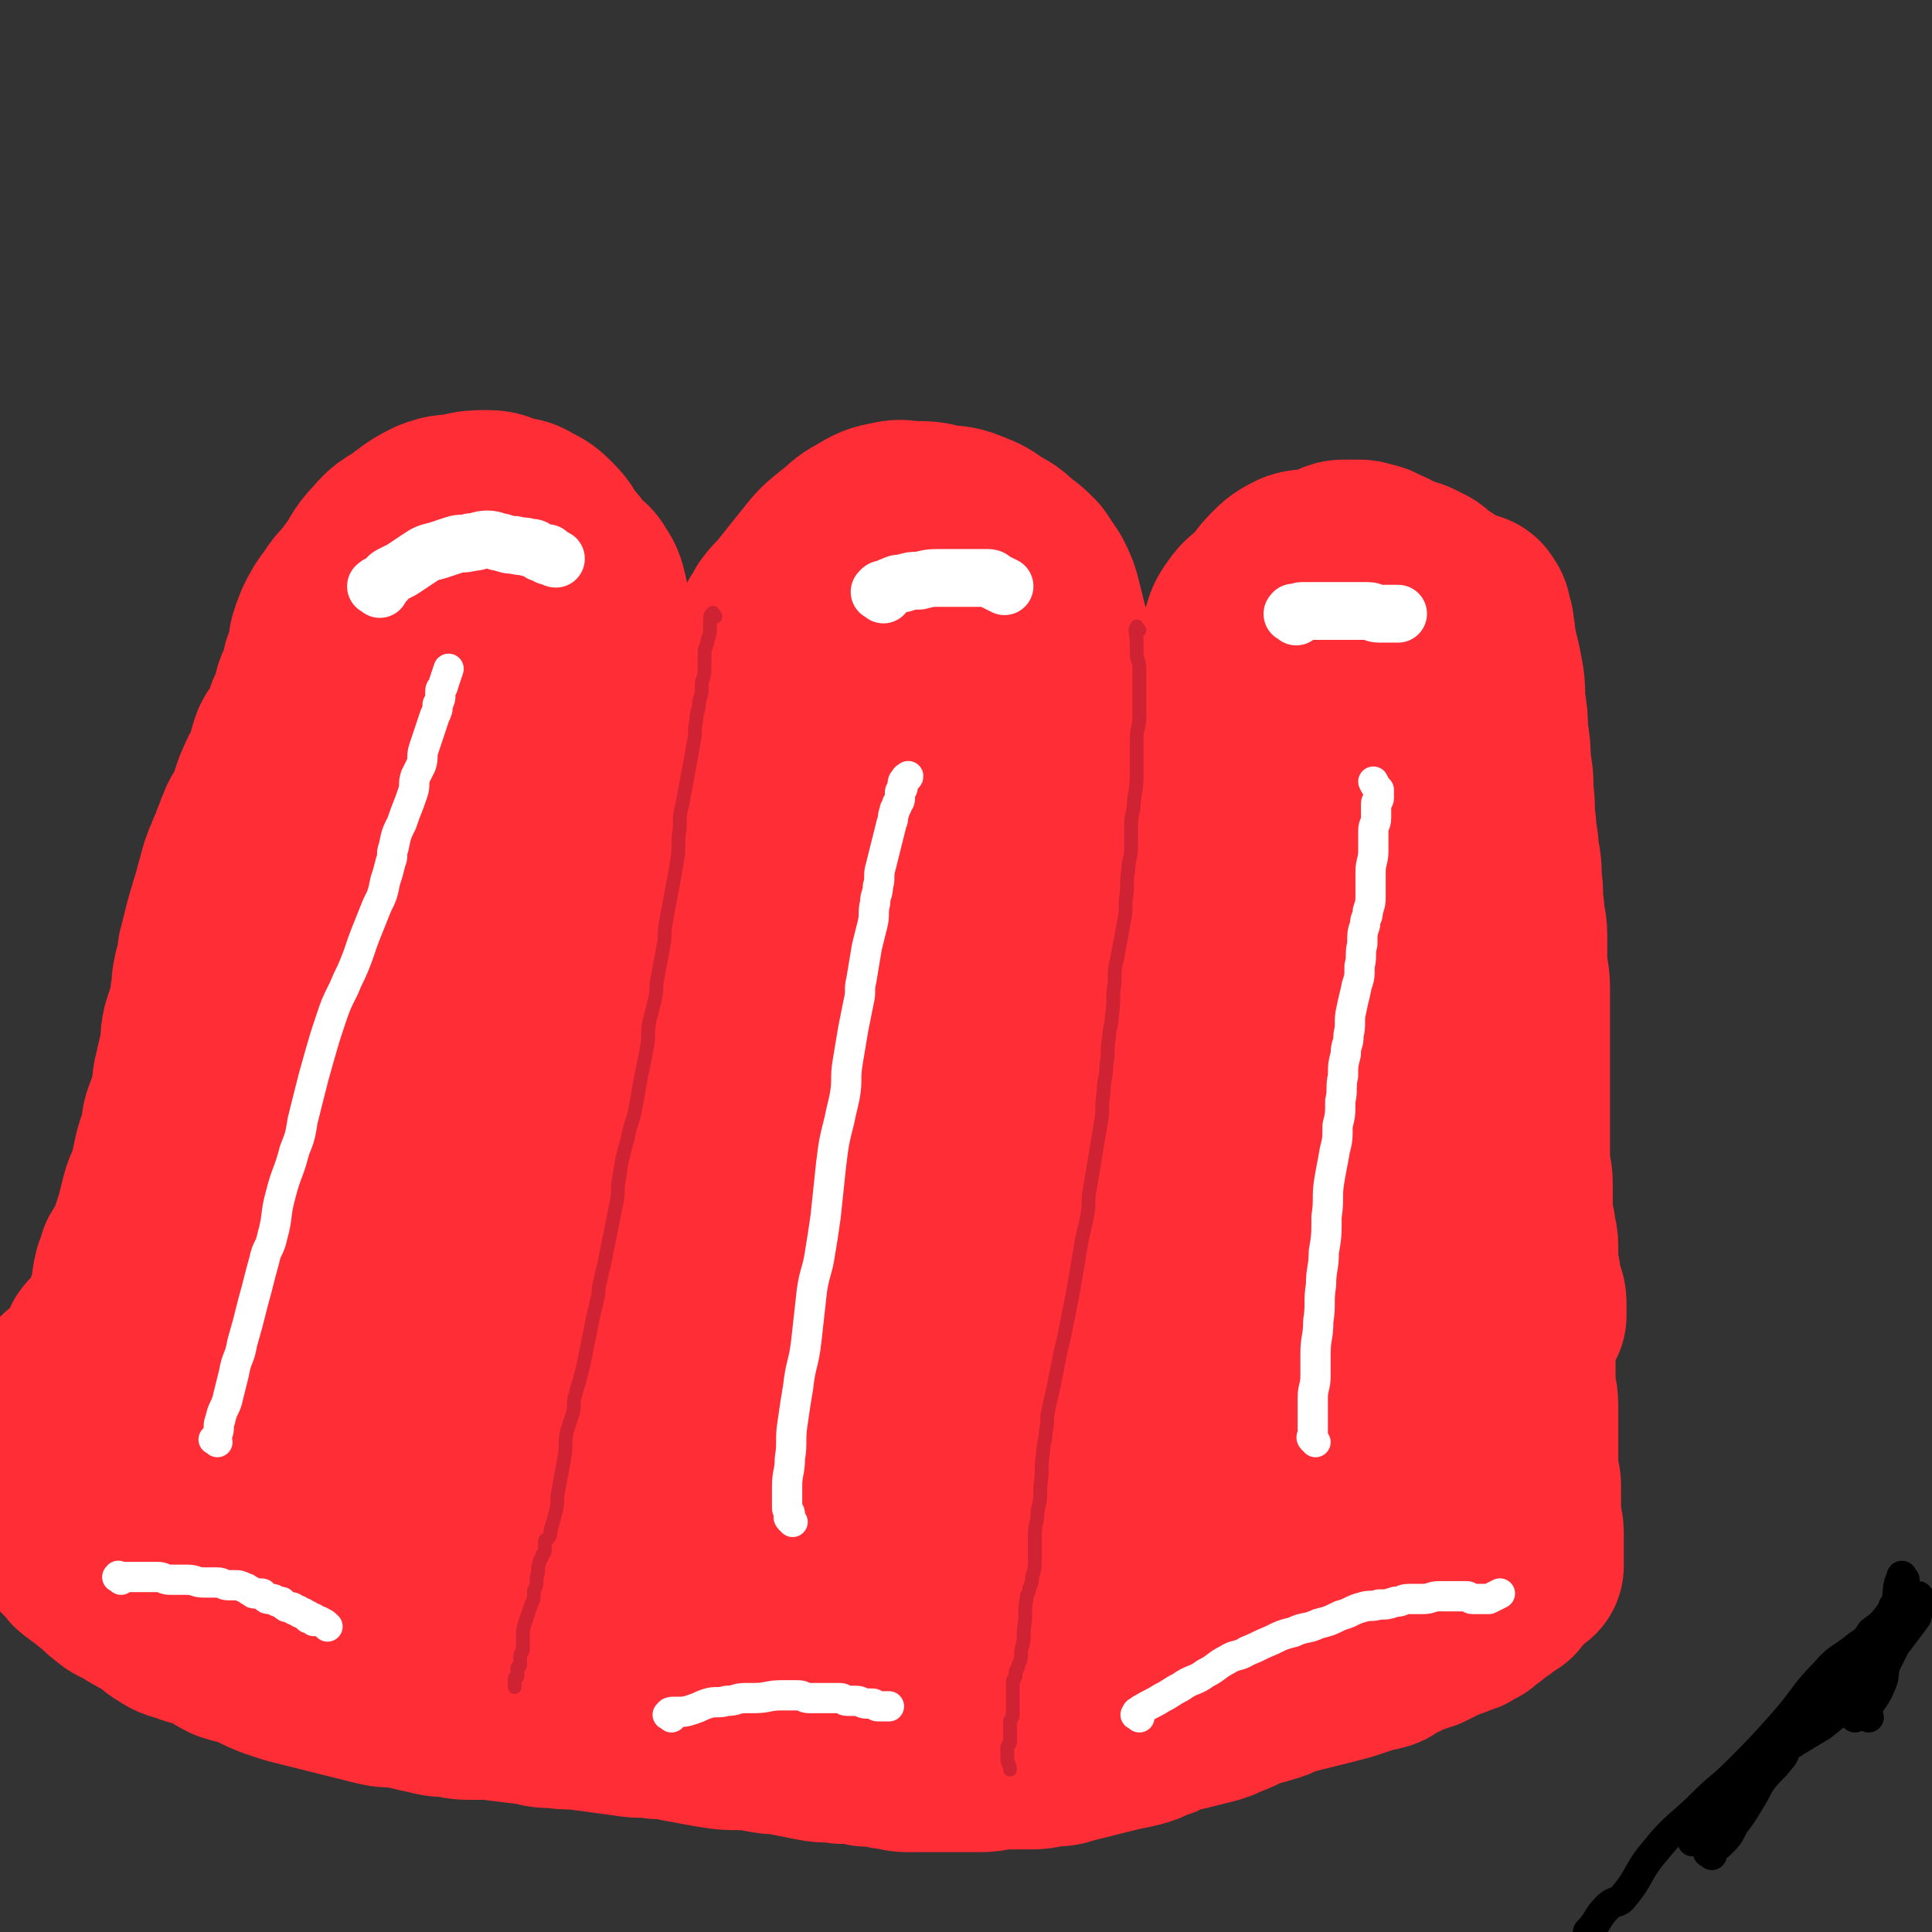
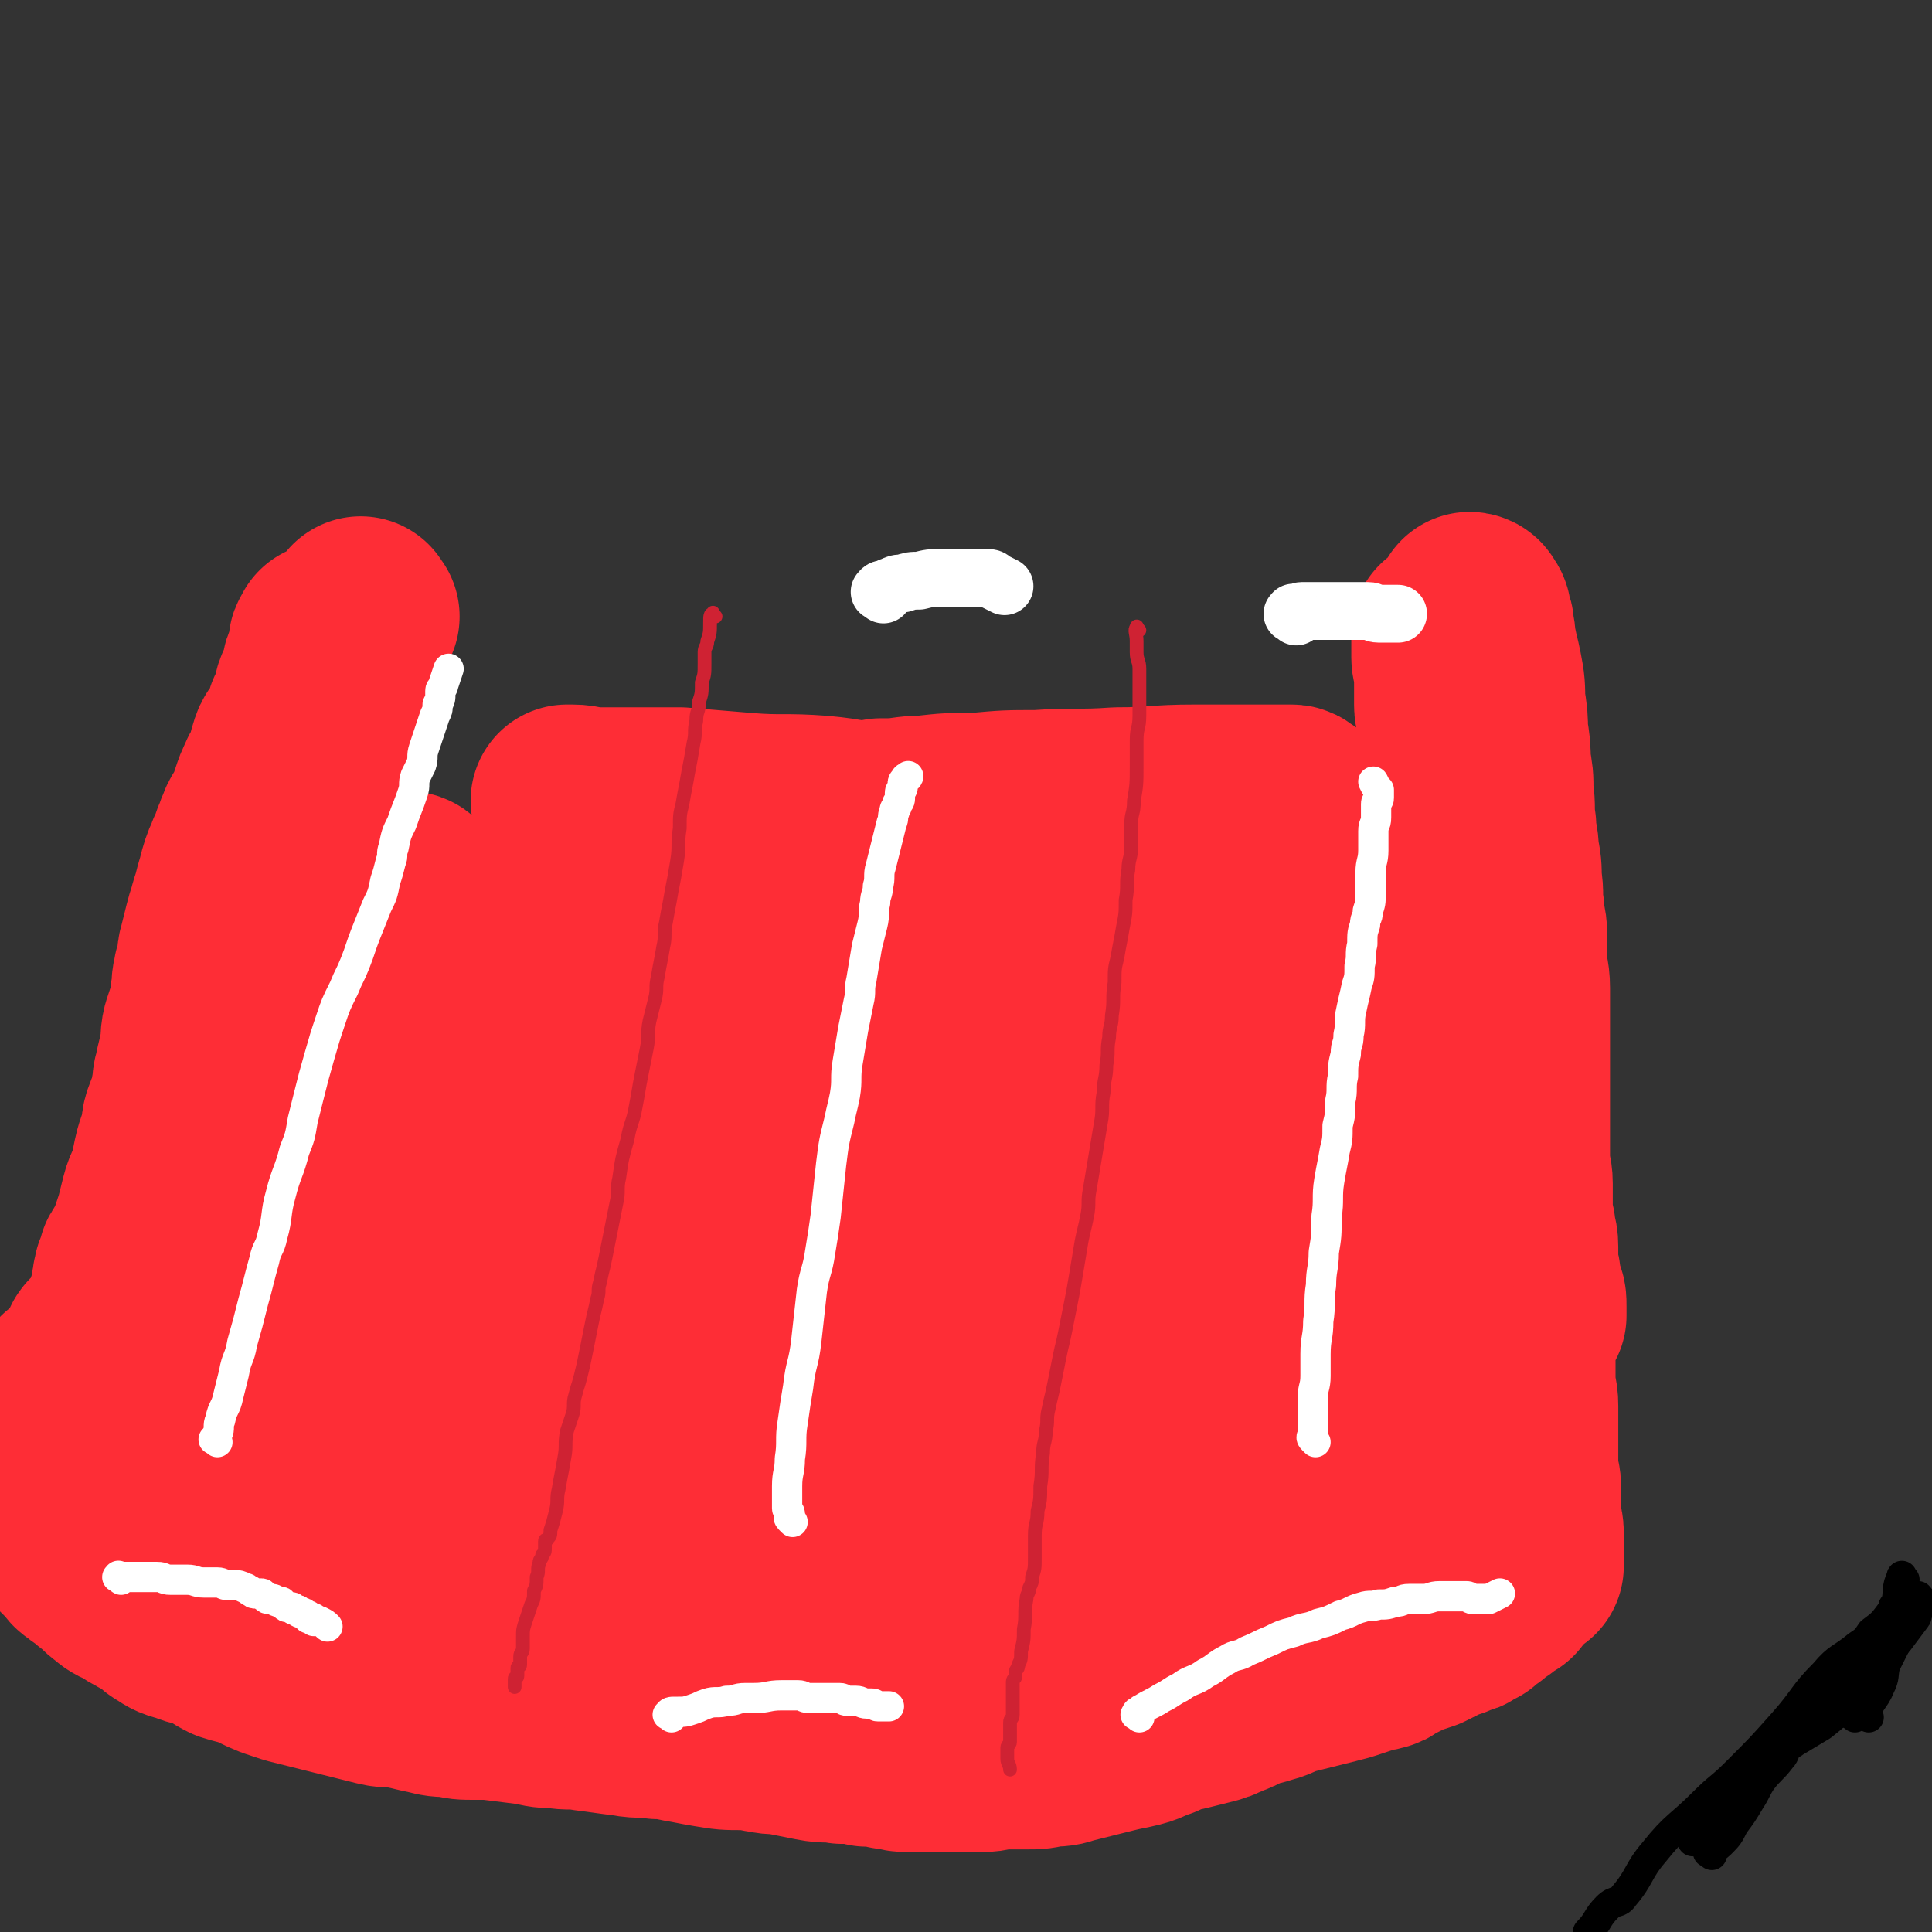
<svg xmlns="http://www.w3.org/2000/svg" viewBox="0 0 702 702" version="1.1">
  <rect x="0" y="0" width="702" height="702" fill="#333333" stroke="none" />
  <g fill="none" stroke="#FE2D36" stroke-width="70" stroke-linecap="round" stroke-linejoin="round">
-     <path d="M136,224c-1,-1 -2,-1 -1,-1 0,-1 1,-1 3,-1 2,0 1,-1 3,-1 2,-1 2,-1 4,-1 2,-1 3,0 5,-1 3,0 2,-1 5,-1 3,0 3,0 6,0 1,0 1,0 2,0 2,0 2,0 3,0 3,0 3,0 5,1 2,0 2,1 4,1 2,1 2,0 4,1 2,0 2,1 3,1 2,1 2,0 3,1 1,1 1,1 2,3 1,2 1,2 2,4 1,2 1,2 1,5 0,2 0,2 0,4 -1,2 -1,2 -2,4 -1,2 -1,2 -2,4 -2,2 -2,2 -4,3 -2,1 -2,1 -4,2 -3,1 -3,1 -7,2 -3,0 -4,0 -7,0 -4,0 -4,0 -7,-1 -3,-1 -3,-1 -6,-2 -2,-1 -2,-1 -4,-3 -2,-1 -2,-1 -3,-3 -1,-1 0,-2 0,-3 0,-1 -1,0 -1,-1 0,-2 0,-2 1,-4 1,-2 1,-2 2,-4 2,-2 2,-2 4,-4 2,-2 2,-3 4,-5 3,-3 3,-2 7,-4 3,-2 3,-2 7,-3 4,-1 4,-1 8,-1 3,0 3,1 6,1 3,0 4,0 7,0 2,0 2,0 4,1 2,1 2,1 3,2 2,1 2,1 3,3 2,3 2,3 3,6 1,3 1,3 1,7 1,4 1,4 1,8 0,3 0,3 0,6 0,3 0,3 -1,5 -1,2 -2,2 -4,4 -2,2 -2,2 -5,3 -4,1 -4,1 -8,2 -5,1 -5,2 -10,3 -3,1 -3,0 -6,1 -9,1 -8,2 -17,3 -4,0 -4,1 -8,0 -3,-1 -4,-1 -6,-3 -4,-4 -4,-5 -7,-10 -2,-3 -1,-3 -2,-7 -1,-3 -1,-3 -1,-7 -1,-4 -1,-4 -1,-9 0,-5 -2,-6 0,-11 1,-4 3,-3 6,-7 4,-4 3,-5 7,-9 4,-5 4,-5 8,-9 3,-4 3,-4 7,-7 4,-3 4,-3 9,-4 4,-1 5,0 9,0 4,0 4,0 7,1 4,1 4,0 8,2 4,2 4,2 8,5 4,2 4,2 7,5 2,2 2,3 4,5 2,2 3,2 4,4 2,3 2,3 3,7 1,4 0,5 0,9 0,6 1,6 0,11 0,5 -1,4 -2,9 -1,5 0,6 -2,11 -1,4 -1,5 -4,8 -2,3 -3,3 -6,5 -3,2 -3,1 -6,3 -4,2 -4,3 -8,5 -6,3 -6,3 -12,4 -5,1 -5,1 -10,1 -6,0 -6,0 -12,-1 -5,-1 -5,-1 -10,-2 -4,-1 -4,1 -8,-1 -3,-1 -3,-2 -6,-5 -3,-4 -4,-4 -6,-9 -2,-4 -1,-5 -2,-9 -1,-4 -1,-3 -2,-7 -1,-5 -1,-5 -1,-10 0,-6 0,-6 2,-11 2,-4 2,-4 5,-8 3,-5 4,-4 7,-9 4,-5 3,-6 8,-11 4,-5 5,-4 10,-8 4,-3 4,-3 8,-5 5,-2 5,-1 10,-2 4,-1 5,-1 9,-1 4,0 4,1 7,2 4,1 4,0 7,2 4,2 4,2 7,5 3,3 3,4 5,8 " />
-     <path d="M289,237c-1,-1 -1,-1 -1,-1 -1,-1 0,-1 0,-1 1,0 1,0 1,-1 1,-1 0,-2 1,-3 1,-2 1,-2 2,-3 2,-3 2,-3 5,-5 2,-2 2,-1 4,-3 3,-2 3,-3 6,-5 2,-2 2,-2 5,-3 3,-1 3,-1 6,-2 2,-1 2,-1 4,-2 2,-1 2,-1 5,-1 2,0 2,0 4,0 3,0 3,0 5,0 3,0 3,0 5,1 3,1 3,1 6,2 3,1 3,1 6,2 3,1 3,1 6,2 3,1 3,1 5,3 2,2 3,2 4,4 2,3 2,3 3,7 2,4 2,4 3,9 1,3 2,3 2,7 1,4 0,4 0,8 -1,4 -1,4 -2,8 -1,3 -1,3 -3,6 -3,4 -3,3 -6,7 -4,4 -3,5 -7,9 -3,4 -3,5 -7,8 -4,4 -4,3 -9,6 -4,3 -4,3 -9,5 -5,2 -5,1 -10,2 -4,0 -4,1 -8,0 -5,-1 -5,-1 -9,-3 -4,-2 -4,-3 -8,-5 -4,-2 -5,-1 -8,-4 -3,-3 -3,-3 -5,-7 -3,-5 -3,-5 -5,-11 -2,-6 -2,-6 -3,-13 -1,-4 0,-4 0,-8 0,-2 0,-3 0,-5 1,-8 0,-8 2,-15 1,-4 2,-4 4,-8 3,-4 3,-3 6,-7 4,-5 4,-5 8,-10 4,-5 4,-5 9,-9 4,-3 4,-4 8,-6 5,-3 5,-3 10,-4 4,-1 4,0 8,0 5,0 5,0 9,1 5,1 5,0 10,2 5,2 5,2 9,5 4,2 4,2 7,5 3,2 3,2 6,5 2,3 2,3 4,6 2,4 2,4 3,8 1,4 1,4 2,8 1,5 1,5 1,11 0,4 1,5 0,9 -1,5 -1,5 -3,9 -2,4 -2,4 -4,8 -2,3 -2,3 -5,6 -2,2 -3,2 -5,4 -3,2 -3,3 -6,5 -4,3 -4,4 -8,6 -4,2 -4,2 -8,3 -4,1 -4,2 -8,2 -4,1 -5,0 -9,0 -5,0 -5,0 -9,-1 -4,-1 -3,-2 -7,-3 -1,-1 -1,0 -3,-1 -1,0 -2,0 -3,-1 -3,-1 -3,-1 -5,-3 -2,-2 -1,-3 -2,-5 -1,-4 -3,-3 -3,-7 -1,-6 0,-6 1,-12 1,-4 1,-4 2,-8 2,-6 2,-6 4,-11 2,-5 2,-5 5,-9 3,-4 4,-4 8,-6 4,-2 4,0 8,-1 5,-1 4,-2 9,-3 5,-1 5,0 10,0 5,0 5,-1 9,0 4,1 4,1 7,3 4,2 4,2 7,5 3,3 3,3 5,6 2,3 2,3 3,6 1,3 1,3 1,7 0,2 1,3 0,5 0,2 -1,2 -2,4 -1,2 -1,2 -3,3 -2,1 -2,1 -4,2 -4,2 -4,2 -8,3 -4,2 -4,2 -9,3 -3,1 -4,1 -7,0 -3,0 -3,-1 -6,-2 -3,-1 -4,-1 -6,-3 -2,-2 -2,-2 -2,-5 0,-2 1,-2 1,-5 0,-2 0,-2 0,-4 1,-2 1,-2 2,-4 1,-1 1,-1 3,-2 3,-1 4,0 7,-1 " />
-     <path d="M454,258c-1,-1 -1,-1 -1,-1 -1,-1 0,-1 0,-1 0,-1 -1,-1 -1,-2 -1,-1 0,-1 -1,-3 0,-1 -1,-1 -1,-3 0,-2 0,-2 0,-4 0,-2 0,-2 0,-4 0,-2 0,-2 1,-4 1,-3 1,-3 2,-6 1,-3 1,-3 3,-5 2,-3 2,-2 4,-5 2,-2 2,-3 4,-5 3,-3 3,-3 6,-5 2,-1 3,-1 5,-2 3,-1 2,-2 5,-3 2,-1 2,-1 5,-2 2,-1 2,-1 4,-1 1,0 1,0 2,0 2,0 2,0 3,0 2,0 2,1 3,1 2,1 2,0 3,1 2,1 2,1 4,2 3,2 3,2 5,4 2,2 2,2 4,4 2,3 2,3 4,6 2,3 2,3 4,7 2,3 2,3 3,7 1,3 0,4 0,7 0,4 0,4 0,7 0,3 0,3 -1,6 -1,3 -1,3 -3,6 -2,4 -2,4 -5,7 -4,4 -4,4 -8,7 -4,3 -4,3 -8,6 -4,2 -4,3 -9,4 -5,2 -5,2 -10,2 -5,0 -5,0 -10,-1 -4,-1 -4,-1 -8,-3 -3,-1 -3,-2 -6,-3 -3,-2 -4,-1 -7,-3 -2,-2 -2,-3 -3,-6 -1,-4 -1,-4 -2,-8 0,-4 0,-4 0,-8 0,-5 0,-5 1,-10 1,-6 2,-6 4,-11 2,-5 1,-5 4,-9 2,-3 3,-3 6,-6 3,-3 3,-4 6,-7 3,-3 3,-3 7,-5 3,-1 4,0 7,-1 4,-1 4,-1 8,-2 3,0 4,0 7,0 2,0 2,0 3,0 2,0 2,0 3,1 4,1 4,2 7,3 4,2 4,1 7,3 3,1 3,1 5,3 3,2 3,2 6,4 2,2 2,2 4,5 2,2 2,2 3,5 1,4 1,4 1,8 1,4 1,4 1,8 0,4 0,4 -1,7 -1,5 -1,5 -2,9 -1,4 -1,4 -2,7 -1,1 -1,1 -2,2 -1,1 -1,1 -2,2 -2,2 -1,3 -3,5 -2,3 -2,3 -5,5 -3,2 -3,2 -7,4 -4,2 -4,2 -9,3 -5,1 -6,0 -11,0 -8,-1 -8,0 -15,-2 -6,-2 -6,-2 -12,-5 -5,-2 -5,-3 -9,-6 -4,-3 -4,-3 -7,-6 -2,-2 -3,-2 -4,-5 -1,-3 0,-4 0,-7 0,-3 0,-3 1,-6 1,-4 1,-4 2,-8 2,-5 2,-5 4,-9 3,-4 2,-5 6,-8 4,-4 5,-3 10,-7 5,-3 4,-4 9,-7 5,-2 5,-2 10,-3 2,-1 2,-1 4,-1 2,-1 2,-1 5,-1 4,0 5,-1 9,0 3,0 3,1 6,2 4,1 4,1 7,3 3,2 3,2 5,4 3,3 3,3 5,6 2,3 2,3 3,6 1,3 2,3 2,7 0,4 0,4 -1,8 -1,3 -1,3 -3,6 -2,3 -2,3 -4,5 -2,3 -2,4 -5,6 -4,3 -4,3 -9,4 -3,1 -3,1 -7,1 -4,0 -4,0 -8,-1 -4,-1 -4,-1 -8,-4 -3,-2 -3,-3 -6,-6 -2,-3 -2,-3 -3,-6 -1,-2 -1,-2 -2,-5 0,-1 -1,-2 0,-3 0,-1 1,0 2,-1 1,0 1,-1 2,-1 2,-1 2,-1 4,-1 2,0 3,0 5,0 3,0 3,-1 5,0 3,1 3,1 5,3 2,2 2,2 3,4 1,4 1,4 1,8 " />
    <path d="M530,266c-1,-1 -2,-2 -1,-1 0,0 0,1 1,2 1,1 1,1 1,3 1,2 1,2 1,4 1,3 0,3 1,6 1,3 1,3 2,6 1,3 0,3 1,6 1,3 1,3 2,6 1,3 0,4 1,7 0,3 0,3 1,6 1,5 1,4 2,9 1,5 0,5 1,10 0,5 0,5 1,9 0,4 1,4 1,7 1,4 1,3 1,7 0,2 0,3 0,5 0,4 1,3 1,7 1,4 1,4 1,8 1,5 1,5 1,10 0,4 0,4 0,8 0,5 1,4 1,9 0,4 0,4 0,8 0,4 0,4 0,7 0,4 0,4 0,7 0,4 1,4 1,8 0,4 0,4 0,8 0,4 0,4 1,8 0,4 1,3 1,7 0,3 0,4 0,7 0,3 1,2 1,5 0,2 0,2 0,4 0,2 1,1 1,3 0,1 0,1 0,2 0,1 0,1 0,1 0,1 1,1 1,2 0,0 0,1 0,1 0,-1 0,-2 0,-3 0,-3 0,-3 -1,-5 -1,-4 -1,-4 -2,-8 -1,-6 0,-6 -1,-12 -1,-8 -1,-7 -2,-15 -1,-7 -1,-7 -2,-15 -1,-7 0,-7 -1,-14 0,-6 -1,-6 -1,-12 0,-4 0,-4 0,-8 0,-4 0,-4 0,-8 0,-5 0,-5 -1,-10 0,-5 -1,-5 -1,-10 -1,-6 0,-7 -1,-13 0,-6 0,-5 -1,-11 0,-5 0,-6 -1,-11 0,-5 0,-5 -1,-9 0,-3 0,-3 -1,-6 0,-3 0,-3 -1,-6 0,-3 0,-3 -1,-5 -1,-3 -1,-3 -2,-6 -1,-3 -1,-2 -2,-5 -1,-3 -1,-3 -2,-7 -1,-3 0,-3 -1,-6 0,-3 -1,-2 -1,-5 -1,-3 0,-3 -1,-6 0,-3 -1,-3 -1,-6 0,-2 0,-2 0,-5 0,-2 0,-2 0,-4 0,-2 0,-2 0,-4 0,-2 -1,-2 -1,-4 0,-1 0,-1 0,-3 0,0 0,0 0,-1 0,-1 0,-1 0,-2 0,0 0,0 0,-1 0,0 0,0 0,-1 0,0 0,-1 0,-1 0,0 0,1 0,1 0,2 1,1 1,3 0,2 0,3 0,5 1,4 1,4 2,8 1,5 0,5 1,10 1,6 1,6 2,11 1,6 1,6 2,11 1,6 1,5 2,11 1,5 0,6 1,11 0,5 1,4 1,9 1,5 1,5 1,10 1,5 1,5 1,11 0,5 0,5 0,10 0,5 1,5 1,10 1,5 1,5 1,10 1,5 1,5 1,11 0,5 0,5 0,10 0,6 1,6 1,12 1,6 1,6 1,13 0,4 0,5 0,9 0,5 1,5 1,10 0,4 0,4 0,8 0,2 1,2 1,4 0,1 0,2 0,3 0,2 0,2 0,4 0,1 1,1 1,2 0,1 0,1 0,2 0,1 0,1 0,2 0,1 0,1 0,1 0,-1 0,-1 0,-3 0,-4 0,-4 0,-8 0,-5 0,-5 0,-10 0,-7 0,-7 0,-15 0,-9 0,-9 0,-18 0,-8 0,-8 0,-17 0,-7 0,-7 0,-14 0,-7 0,-7 0,-14 0,-5 0,-6 0,-11 0,-6 -1,-6 -1,-12 -1,-7 0,-7 -1,-14 -1,-9 -1,-9 -2,-17 -1,-6 -1,-5 -2,-11 -1,-6 -1,-6 -2,-12 -1,-5 -1,-5 -2,-10 -1,-3 -1,-3 -1,-6 0,-4 0,-4 0,-8 0,-4 0,-4 -1,-8 0,-4 -1,-3 -1,-7 0,-2 0,-3 0,-5 0,-2 -1,-2 -1,-4 0,0 0,0 0,-1 0,-1 0,-1 0,-2 0,0 0,0 0,-1 0,0 0,0 0,-1 0,0 0,0 0,-1 0,0 0,-1 0,-1 0,0 1,0 1,1 1,1 1,1 1,3 1,2 1,2 1,4 1,3 0,3 1,6 1,5 1,4 2,9 1,5 1,6 1,11 1,6 1,6 1,11 1,6 1,6 1,11 1,6 1,5 1,11 1,6 0,6 1,12 0,5 1,5 1,10 1,5 1,5 1,10 1,5 0,6 1,11 0,5 1,4 1,9 0,4 0,5 0,9 0,5 1,5 1,10 0,4 0,5 0,9 0,5 0,5 0,9 0,5 0,5 0,9 0,5 0,5 0,9 0,5 0,5 0,10 0,4 0,4 0,8 0,5 0,5 0,9 0,4 0,4 0,8 0,3 0,3 0,5 0,4 0,4 0,7 0,4 1,4 1,8 0,4 0,5 0,9 0,6 0,6 0,11 0,4 1,4 1,8 0,2 0,2 0,4 0,2 0,2 0,4 0,4 0,4 0,8 0,4 0,4 0,8 0,5 1,4 1,9 0,5 0,5 0,10 0,4 0,4 0,7 0,4 0,4 0,7 0,3 1,2 1,5 0,2 0,3 0,5 0,3 0,3 0,6 0,3 1,3 1,6 0,2 0,3 0,5 0,2 0,2 0,3 0,2 0,2 0,3 0,1 0,1 0,1 0,0 0,0 0,-1 0,-2 0,-2 0,-4 0,-6 -1,-5 -1,-11 -1,-6 -1,-6 -1,-13 0,-7 0,-8 0,-15 0,-8 -1,-8 -1,-16 -1,-9 0,-10 -1,-19 0,-6 -1,-6 -1,-12 0,-7 0,-8 0,-15 0,-8 0,-8 -1,-16 -1,-8 -1,-8 -2,-15 0,-4 -1,-3 -1,-7 -1,-11 0,-11 -2,-22 -1,-7 -2,-6 -3,-13 -2,-7 -1,-8 -3,-15 -1,-7 -1,-7 -3,-13 -1,-6 -2,-6 -3,-12 -1,-3 0,-4 -1,-7 -1,-5 -1,-4 -2,-9 -1,-2 0,-2 -1,-5 0,-2 0,-3 -1,-5 0,-2 0,-2 -1,-4 0,-2 0,-2 -1,-4 -1,-4 -1,-4 -3,-8 " />
    <path d="M132,224c-1,-1 -1,-2 -1,-1 -1,1 -1,2 -1,4 -1,4 -1,4 -2,7 -1,4 -1,4 -3,8 -1,4 -1,4 -3,7 -1,2 -1,1 -2,3 -1,2 0,2 -1,4 -1,4 -1,4 -3,7 -1,4 -2,3 -3,7 -2,5 -1,6 -3,11 -2,6 -2,5 -4,11 -2,5 -1,5 -3,10 -1,5 -2,5 -3,10 -1,5 -1,5 -2,10 -1,5 -1,5 -3,9 -2,6 -3,5 -5,11 -2,5 -2,5 -3,10 -2,6 -1,6 -3,12 -1,5 -2,5 -3,10 -1,4 -1,4 -2,9 -1,4 0,5 -1,9 -1,4 -1,4 -2,8 -1,3 -1,3 -2,6 -1,2 0,2 -1,4 -1,2 -1,1 -2,3 0,0 0,1 0,1 0,2 0,2 -1,3 0,1 -1,1 -1,2 0,0 0,1 0,1 0,0 0,-1 0,-2 1,-3 1,-3 2,-6 1,-4 1,-4 2,-8 2,-5 2,-5 4,-10 2,-7 2,-8 4,-15 2,-8 3,-7 5,-15 2,-5 1,-6 3,-11 1,-5 2,-4 3,-9 1,-4 1,-4 2,-8 1,-4 2,-3 3,-7 1,-3 1,-3 2,-7 1,-4 1,-5 2,-9 1,-5 1,-5 3,-10 1,-4 2,-4 3,-8 1,-2 0,-3 1,-5 1,-2 1,-2 2,-4 1,-2 1,-2 1,-4 0,-1 0,-1 0,-2 1,-4 2,-3 3,-7 1,-3 1,-3 2,-6 1,-3 0,-3 1,-6 0,-2 1,-2 1,-4 1,-2 1,-2 1,-5 0,-2 0,-2 0,-4 0,-1 0,-1 0,-3 0,-1 0,-1 0,-2 0,-1 0,-1 0,-3 0,0 0,0 0,-1 0,0 0,0 0,-1 0,0 0,0 0,-1 0,0 0,0 0,-1 0,0 0,0 0,-1 0,0 0,0 0,-1 0,0 0,0 0,-1 0,0 0,-1 0,-1 0,0 0,1 0,1 0,1 -1,0 -1,1 0,1 0,2 0,3 -1,3 -1,2 -2,5 -1,2 0,3 -1,5 -1,2 -1,2 -2,4 -1,2 0,3 -1,5 -1,2 -1,2 -2,4 -1,1 0,2 -1,3 -1,2 -1,2 -2,4 -1,3 -2,2 -3,5 -1,3 -1,4 -2,7 -1,3 -2,3 -3,6 -1,2 -1,2 -2,5 -1,3 -1,3 -2,6 -1,3 -2,2 -3,5 -1,2 -1,3 -2,5 -1,3 -1,3 -2,5 -1,3 -1,2 -2,5 -1,3 -1,4 -2,7 -1,4 -1,4 -2,7 -1,4 -1,3 -2,7 -1,4 -1,4 -2,8 -1,3 0,3 -1,6 0,2 -1,2 -1,4 -1,3 0,4 -1,7 0,3 0,3 -1,6 -1,3 -1,3 -2,6 -1,4 0,4 -1,8 -1,5 -1,4 -2,9 -1,3 0,3 -1,6 0,3 0,3 -1,5 -1,3 -1,2 -2,5 -1,3 0,3 -1,6 -1,3 -1,3 -2,6 -1,4 -1,5 -2,9 -1,4 -2,4 -3,8 -1,4 -1,4 -2,8 -1,3 -1,3 -2,6 -1,3 -1,3 -2,5 -1,2 -1,1 -2,3 -1,1 0,2 -1,3 0,2 -1,1 -1,3 -1,3 0,3 -1,6 -1,4 -1,3 -2,7 -1,3 0,3 -1,6 -1,4 -1,3 -2,7 -1,3 0,4 -1,7 0,2 0,2 -1,4 0,2 -1,1 -1,3 0,1 0,2 0,3 0,0 -1,0 -1,0 0,0 0,1 0,1 0,1 0,1 0,1 0,1 -1,1 -1,1 0,-1 1,-1 1,-3 1,-3 1,-3 2,-6 1,-3 1,-3 2,-6 1,-3 2,-2 3,-5 3,-7 3,-7 6,-15 3,-8 3,-9 6,-17 3,-8 4,-8 7,-16 4,-9 4,-9 7,-18 2,-7 2,-7 4,-14 1,-5 1,-5 3,-9 2,-5 2,-5 4,-10 2,-6 3,-6 5,-12 2,-5 2,-5 4,-10 2,-5 2,-5 4,-11 2,-5 2,-5 4,-11 1,-3 1,-4 2,-7 1,-3 1,-3 2,-6 1,-3 0,-3 1,-6 1,-4 1,-3 2,-7 1,-5 1,-6 2,-11 1,-5 1,-5 2,-10 1,-3 0,-4 1,-7 0,-3 0,-3 1,-5 0,-2 0,-2 1,-4 0,-1 1,-1 1,-2 1,-2 1,-2 1,-4 1,-3 0,-4 1,-7 1,-4 1,-3 2,-7 1,-3 0,-3 1,-6 0,-3 1,-2 1,-5 0,-1 0,-1 0,-3 0,-1 0,-1 0,-3 0,0 0,0 0,-1 0,-1 0,-1 0,-2 0,0 0,0 0,-1 0,0 0,0 0,-1 0,0 0,-1 0,-1 0,0 0,1 0,1 0,2 -1,1 -1,3 -1,3 -1,3 -2,7 -2,7 -2,7 -3,14 -2,8 -1,9 -3,17 -2,9 -3,9 -5,18 -2,9 -2,10 -4,19 -2,10 -2,10 -5,19 -2,7 -2,6 -4,13 -2,7 -2,7 -4,15 -2,8 -2,8 -4,16 -1,6 -1,6 -3,12 -1,3 -1,3 -2,6 -1,4 0,5 -1,9 -1,4 -1,3 -2,7 -1,2 -1,2 -1,5 -1,4 -1,4 -1,8 -1,5 0,6 -1,11 0,4 0,4 -1,8 0,3 -1,2 -1,5 0,1 0,2 0,3 0,1 -1,1 -1,2 -1,1 0,2 -1,3 0,2 0,2 -1,3 0,2 -1,1 -1,3 -1,2 0,3 -1,5 0,2 -1,1 -1,3 -1,2 0,2 -1,4 -1,2 -1,2 -2,4 -1,2 0,2 -1,4 0,2 0,2 -1,3 0,2 0,2 -1,3 -1,2 -1,2 -2,4 -1,1 0,2 -1,3 0,1 0,1 -1,2 0,1 0,1 -1,2 0,1 0,1 -1,2 0,1 0,1 -1,2 0,1 -1,0 -1,1 -1,1 -1,1 -1,2 0,0 0,1 0,1 0,1 -1,1 -1,1 0,0 0,0 0,-1 0,0 0,0 0,-1 0,-2 0,-2 0,-4 0,-2 0,-3 0,-5 0,-2 1,-2 1,-4 0,-2 0,-2 0,-4 0,-2 1,-1 1,-3 0,-1 0,-1 0,-2 0,0 0,0 0,-1 0,0 0,0 0,-1 0,0 0,-1 0,-1 0,0 -1,0 -1,1 -1,1 0,1 -1,2 0,1 -1,1 -1,2 -1,1 0,2 -1,3 -1,2 -1,2 -2,4 -1,2 -1,3 -2,5 -1,2 -1,1 -2,3 -1,1 0,2 -1,3 0,0 -1,0 -1,0 0,-1 0,-1 0,-3 0,-2 0,-2 0,-4 0,-1 0,-1 0,-2 0,-3 0,-3 0,-6 0,-1 0,-1 0,-2 0,-1 1,-1 1,-2 0,-1 0,-1 0,-2 0,0 0,0 0,-1 0,0 0,-1 0,-1 0,0 -1,1 -1,2 -1,2 0,2 -1,4 0,2 0,2 -1,4 0,1 -1,1 -1,2 -1,3 0,3 -1,6 0,1 -1,1 -1,2 0,0 0,1 0,1 0,0 0,0 0,-1 0,-2 0,-2 0,-4 0,-2 1,-1 1,-3 0,-2 0,-2 0,-4 0,-1 0,-2 0,-3 0,-2 1,-1 1,-3 0,0 0,-1 0,-1 0,0 -1,1 -1,2 -1,2 0,2 -1,4 -1,3 -1,3 -3,6 -3,5 -3,4 -6,9 -2,3 -1,4 -3,7 -2,3 -2,3 -4,6 -1,2 -2,2 -3,4 -1,1 -1,2 -1,2 0,0 1,-1 1,-2 0,0 -1,0 -1,0 0,-1 1,-1 2,-2 1,-2 0,-2 1,-4 1,-2 1,-2 2,-4 1,-2 1,-3 2,-5 1,-2 1,-2 2,-4 1,-2 1,-1 2,-3 0,-1 0,-2 0,-2 0,0 0,1 0,1 0,1 0,1 0,1 0,1 0,1 0,1 0,2 0,2 -1,3 0,1 -1,1 -1,2 -1,2 0,2 -1,4 -1,2 -1,2 -2,4 -1,2 -1,1 -2,3 -1,1 0,2 -1,3 0,1 0,1 -1,2 0,1 -1,1 -1,2 0,1 0,1 0,2 0,1 -1,0 -1,1 0,1 0,1 0,2 0,2 -1,2 -1,3 0,2 1,2 1,3 1,2 1,1 1,3 1,2 0,2 1,4 1,2 1,2 2,4 1,2 1,1 2,3 1,1 0,1 1,2 1,2 1,2 2,3 1,1 1,1 2,2 2,2 2,2 3,3 2,2 1,2 3,3 2,2 3,2 5,4 3,2 3,3 6,5 2,2 3,2 5,3 3,2 3,2 5,3 3,2 3,1 5,3 2,1 2,2 4,3 3,2 3,2 7,3 4,2 5,1 9,3 4,2 3,2 7,4 3,1 4,1 7,2 5,2 4,2 9,4 3,1 3,1 6,2 4,1 4,1 8,2 4,1 4,1 8,2 4,1 4,1 8,2 4,1 4,1 8,2 4,1 5,0 9,1 5,1 4,1 9,2 4,1 4,1 8,1 4,1 4,1 9,1 2,0 3,0 5,0 8,1 8,1 16,2 4,1 4,1 8,1 5,1 6,0 11,1 8,1 7,1 15,2 5,1 6,0 11,1 4,0 4,0 8,1 6,1 5,1 11,2 6,1 6,1 12,1 2,0 2,0 4,0 2,0 2,1 4,1 4,1 4,0 8,1 5,1 5,1 10,2 5,1 5,0 10,1 5,0 5,0 9,1 4,0 4,0 8,1 4,0 3,1 7,1 4,0 5,0 9,0 5,0 5,0 9,0 4,0 4,0 8,0 5,0 4,-1 9,-1 4,0 4,0 8,0 4,0 4,0 8,-1 4,0 4,0 7,-1 4,-1 4,-1 8,-2 4,-1 4,-1 8,-2 4,-1 5,-1 9,-2 4,-1 4,-2 8,-3 4,-2 4,-2 9,-3 4,-1 4,-1 8,-2 4,-1 4,-1 8,-3 4,-1 3,-2 7,-3 3,-1 4,-1 7,-2 4,-1 4,-2 8,-3 4,-1 4,-1 8,-2 4,-1 4,-1 8,-2 4,-1 4,-1 7,-2 3,-1 3,-1 6,-2 2,-1 2,0 4,-1 1,0 1,0 2,-1 2,-1 2,-1 4,-2 2,-1 2,-1 4,-2 3,-1 3,-1 6,-2 2,-1 2,-1 4,-2 2,-1 2,-1 4,-2 1,-1 2,0 3,-1 1,0 0,-1 1,-1 1,0 1,0 2,0 1,0 0,-1 1,-1 1,-1 1,0 2,-1 1,0 1,0 2,-1 1,-1 1,-1 2,-2 1,0 1,0 1,-1 0,0 0,-1 0,-1 0,0 1,0 1,0 1,0 1,0 2,-1 1,0 1,0 1,-1 1,0 0,-1 1,-1 0,0 1,0 1,0 1,0 0,-1 1,-1 0,0 1,0 1,0 -1,0 -1,0 -3,-1 " />
    <path d="M150,324c-1,-1 -1,-1 -1,-1 -1,-1 -1,0 -1,0 0,0 0,1 0,1 -2,5 -3,5 -5,10 -4,10 -3,10 -7,20 -5,15 -6,15 -11,30 -7,20 -7,20 -14,40 -7,21 -7,21 -14,43 -5,17 -5,18 -10,35 -3,12 -4,11 -7,23 -1,5 -1,10 -2,11 0,1 0,-4 0,-8 1,-10 1,-10 3,-20 3,-15 4,-14 7,-29 4,-17 3,-17 8,-34 4,-16 4,-16 10,-31 4,-12 5,-12 10,-23 2,-5 2,-6 5,-10 1,-1 3,0 3,1 0,9 0,10 -2,20 -2,16 -3,16 -6,31 -4,19 -4,18 -8,37 -4,18 -3,18 -7,36 -3,16 -3,16 -7,32 -1,3 -1,3 -2,6 -1,3 -2,9 -2,7 1,-5 2,-10 4,-20 4,-18 4,-18 9,-36 6,-22 7,-21 14,-43 7,-21 6,-21 13,-42 7,-20 6,-20 14,-40 5,-13 6,-13 12,-26 2,-5 3,-9 5,-9 2,0 2,5 2,10 0,13 -1,14 -3,27 -3,19 -3,19 -7,37 -4,21 -4,20 -8,41 -3,19 -3,19 -6,38 -2,13 -2,13 -5,25 -1,6 -3,11 -3,11 0,0 2,-5 4,-10 5,-13 5,-13 9,-26 6,-18 6,-18 12,-37 7,-21 6,-21 13,-42 7,-21 7,-21 15,-41 5,-15 5,-15 11,-30 2,-6 3,-10 5,-12 1,-1 1,3 0,6 -2,14 -3,14 -6,27 -5,21 -6,21 -11,42 -6,24 -6,24 -11,48 -5,23 -4,24 -9,47 -4,20 -4,19 -8,39 -2,8 -2,11 -3,16 0,1 1,-2 1,-4 3,-12 3,-12 6,-25 5,-20 4,-20 9,-40 6,-25 5,-25 12,-49 7,-23 7,-23 15,-45 6,-19 6,-19 13,-37 4,-10 3,-10 8,-19 2,-3 5,-6 5,-4 1,7 0,11 -2,21 -3,19 -3,19 -7,38 -5,26 -5,25 -10,51 -5,25 -4,25 -9,50 -5,24 -6,24 -11,48 -3,15 -3,16 -6,31 -1,6 -3,12 -3,11 0,-2 1,-9 2,-17 3,-17 2,-17 6,-34 6,-25 6,-25 13,-49 7,-27 7,-27 15,-54 8,-27 8,-27 18,-53 7,-19 7,-19 15,-37 4,-9 4,-12 10,-17 2,-2 6,0 6,3 2,9 0,11 -2,21 -3,19 -3,19 -7,38 -4,24 -4,24 -9,47 -4,23 -4,23 -9,46 -4,20 -5,20 -10,40 -3,11 -2,11 -5,22 -1,3 -3,8 -3,6 -1,-6 -1,-11 1,-21 3,-19 3,-19 8,-38 6,-24 6,-24 13,-48 6,-24 6,-24 13,-47 7,-22 6,-22 14,-44 4,-12 4,-12 10,-23 2,-4 5,-10 6,-8 2,2 1,8 0,16 -1,18 -1,18 -4,35 -4,23 -5,22 -9,45 -5,24 -5,24 -9,49 -4,24 -4,25 -8,49 -3,18 -3,18 -7,36 -2,8 -2,8 -4,16 -1,2 -2,5 -2,4 0,-6 0,-9 1,-18 2,-17 2,-17 4,-33 3,-22 3,-22 7,-43 4,-21 3,-21 8,-42 5,-21 4,-21 11,-42 4,-13 5,-13 11,-26 2,-5 3,-10 5,-10 2,0 2,4 2,9 0,13 0,14 -1,27 -1,20 -2,19 -4,39 -2,24 -2,24 -4,48 -1,24 -1,24 -2,48 -1,19 -2,18 -3,37 -1,10 -1,10 -1,21 0,3 0,9 0,7 0,-4 0,-10 0,-19 1,-19 1,-19 3,-38 3,-25 4,-25 8,-49 4,-26 4,-26 9,-51 5,-26 4,-26 10,-51 4,-17 5,-17 11,-33 2,-7 3,-11 6,-13 2,-1 3,4 3,8 1,14 0,15 0,29 0,21 0,21 -1,41 -1,24 -3,23 -4,47 -1,23 0,23 0,46 0,9 -1,8 -1,17 0,9 0,9 0,18 0,9 0,9 0,18 0,3 0,6 1,5 3,-4 4,-8 6,-16 5,-17 4,-17 9,-34 6,-21 5,-21 12,-42 7,-22 8,-22 15,-44 7,-21 7,-22 14,-43 4,-13 4,-13 9,-26 2,-5 4,-8 5,-9 1,-1 -1,3 -2,6 -1,3 0,3 -1,6 -4,15 -4,15 -8,30 -6,22 -6,22 -11,45 -3,12 -3,12 -6,25 -9,39 -9,39 -17,79 -2,9 -2,9 -3,19 -2,10 -2,10 -3,20 -2,10 -2,10 -3,21 0,1 0,1 0,2 0,2 1,4 1,3 2,-7 2,-10 4,-20 4,-20 3,-21 7,-41 6,-25 6,-25 13,-50 7,-26 6,-26 14,-51 8,-25 8,-25 17,-50 7,-17 7,-18 15,-34 4,-7 4,-9 9,-13 2,-1 5,0 5,3 1,10 -1,11 -2,22 -3,20 -3,20 -6,40 -4,23 -4,23 -8,46 -3,22 -3,23 -6,45 -3,20 -3,20 -6,40 -2,11 -2,11 -3,23 0,3 0,7 0,6 0,-4 0,-9 1,-17 2,-17 2,-17 5,-34 4,-24 4,-24 8,-47 5,-25 5,-25 10,-50 5,-27 5,-27 11,-53 5,-19 5,-19 11,-37 3,-9 3,-9 7,-18 1,-3 3,-7 4,-6 2,3 1,7 1,15 0,15 -1,16 -2,31 -1,20 -2,20 -3,40 -1,19 0,20 -1,39 -1,21 -1,21 -2,41 -1,15 -1,15 -2,29 0,7 -1,7 -1,13 0,0 0,0 0,-1 0,-9 0,-9 0,-18 0,-16 0,-16 1,-31 1,-18 0,-18 2,-35 2,-17 3,-17 6,-33 3,-15 3,-15 7,-30 2,-7 1,-9 5,-13 2,-2 5,-2 7,0 5,5 4,7 6,15 3,14 2,14 3,28 1,17 0,18 1,35 1,18 2,17 3,35 1,17 0,18 0,35 0,11 0,11 -1,22 0,5 0,7 -1,9 0,1 -2,-1 -2,-3 -2,-9 -2,-9 -2,-19 0,-14 0,-15 1,-29 1,-16 1,-16 3,-32 2,-15 1,-15 5,-29 3,-12 4,-12 9,-24 2,-5 2,-8 6,-9 3,-1 6,1 8,4 5,6 4,7 6,15 3,11 3,11 3,23 1,14 0,14 -1,28 -1,8 0,8 -2,15 -5,23 -3,24 -12,46 -5,14 -7,14 -16,25 -4,6 -6,4 -11,9 -5,5 -4,6 -10,10 -11,7 -11,8 -23,13 -12,5 -13,4 -26,6 -15,2 -15,1 -30,1 -15,-1 -15,-1 -30,-3 -15,-2 -14,-3 -29,-5 -14,-2 -14,-2 -29,-4 -6,-1 -6,0 -12,-1 -6,0 -6,-1 -12,-1 -9,-1 -9,-1 -18,-1 -4,0 -4,0 -8,0 -3,0 -4,0 -6,1 -1,0 0,1 1,2 4,2 4,2 8,3 8,3 8,2 16,5 8,3 8,3 16,6 10,3 10,3 21,6 10,3 10,3 21,5 5,1 5,1 10,2 2,0 4,0 4,0 0,-1 -2,-2 -4,-2 -8,-2 -8,-1 -17,-2 -13,-1 -13,-1 -26,-2 -7,-1 -7,-1 -14,-1 -24,-1 -25,-1 -49,-2 -9,0 -9,-1 -18,-1 -9,0 -9,0 -18,0 -14,0 -14,0 -28,0 -11,0 -11,0 -22,0 -5,0 -5,0 -11,0 -3,0 -7,0 -6,0 2,0 6,0 11,0 10,0 10,0 19,1 12,1 12,1 23,2 8,1 7,1 15,2 8,1 8,1 16,2 9,1 10,1 19,2 28,3 28,3 56,6 17,2 17,2 34,3 14,1 14,1 29,1 10,0 10,0 20,0 5,0 4,-1 9,-1 1,0 4,0 3,0 -2,-1 -4,-1 -9,-2 -7,-1 -7,-1 -15,-2 -9,-1 -10,-1 -19,-2 -9,-1 -8,-1 -17,-2 -8,-1 -8,-1 -16,-1 -3,0 -3,0 -6,1 -2,0 -3,1 -3,1 1,0 3,0 5,0 8,-2 8,-1 16,-4 11,-4 11,-4 21,-9 14,-7 14,-7 27,-14 16,-9 16,-9 32,-19 17,-11 18,-11 33,-24 15,-12 14,-13 27,-27 12,-13 12,-13 22,-28 9,-13 9,-14 16,-28 3,-6 2,-7 5,-13 3,-6 4,-6 6,-12 3,-10 4,-10 5,-21 1,-8 0,-8 -1,-16 -1,-6 -1,-6 -4,-12 -3,-6 -3,-6 -7,-11 -4,-5 -5,-5 -10,-10 -6,-6 -6,-6 -12,-11 -6,-6 -6,-6 -13,-11 -8,-6 -8,-6 -16,-10 -8,-4 -8,-4 -17,-6 -10,-2 -10,-1 -20,-2 -5,0 -4,-1 -9,-1 -4,0 -4,0 -9,0 -10,0 -11,-1 -21,0 -10,0 -9,1 -19,2 -11,1 -11,0 -22,2 -9,1 -9,2 -18,4 -8,2 -8,2 -16,4 -5,1 -5,1 -9,3 -3,1 -2,1 -5,2 0,0 -1,0 -1,0 3,-1 3,-1 7,-2 8,-2 8,-2 16,-3 10,-1 10,-1 20,-2 13,-1 12,-2 25,-3 15,-2 15,-2 31,-3 13,-1 13,-1 26,-2 7,0 7,0 13,-1 4,0 4,0 8,-1 2,0 4,-1 3,-1 -2,0 -4,1 -9,1 -9,1 -9,1 -19,1 -11,0 -12,0 -23,0 -15,0 -14,-1 -29,-1 -18,-1 -19,0 -37,-1 -16,-1 -16,-1 -32,-3 -14,-1 -14,-1 -27,-3 -10,-2 -10,-2 -20,-4 -6,-1 -5,-2 -11,-3 -2,-1 -3,0 -5,-1 -1,0 -2,-1 -2,-1 0,0 1,0 2,0 4,0 4,1 8,1 6,0 7,0 13,0 9,0 9,0 18,0 12,1 12,1 24,2 13,1 14,0 27,1 11,1 11,2 22,3 6,1 7,0 13,1 3,0 3,1 6,1 1,0 2,0 3,0 0,0 -1,0 -1,0 -2,0 -2,-1 -4,-1 -1,0 -2,0 -3,0 -2,0 -2,0 -4,-1 -2,0 -2,0 -4,-1 -2,0 -2,-1 -4,-1 -1,0 -2,0 -2,0 0,0 1,0 2,0 7,0 7,-1 14,-1 9,-1 9,-1 19,-1 11,-1 11,-1 22,-1 14,-1 15,0 29,-1 14,0 14,-1 28,-1 8,0 8,0 16,0 6,0 6,0 11,0 3,0 3,0 6,0 1,0 1,0 1,0 0,0 -1,0 -1,0 0,0 1,0 1,0 1,0 1,0 1,0 1,0 1,0 2,1 2,1 2,1 4,3 4,5 4,5 7,10 4,7 5,7 8,15 5,11 5,11 8,23 2,7 2,7 3,15 5,25 6,25 9,50 2,16 1,16 2,33 1,16 0,17 1,33 0,14 1,13 1,27 0,9 0,9 0,18 0,5 0,5 0,9 0,3 0,3 0,6 0,1 0,1 0,1 0,0 0,0 0,-1 0,-3 0,-3 0,-6 0,-4 0,-5 0,-9 0,-6 0,-6 1,-12 0,-5 0,-5 1,-10 1,-4 1,-4 2,-8 1,-2 0,-4 1,-4 1,0 2,2 3,4 2,7 1,7 2,15 0,7 0,8 0,15 0,8 -1,7 -1,15 0,6 0,6 0,12 0,4 0,4 -1,8 0,1 -1,2 -2,2 0,0 0,-1 0,-2 0,-3 0,-4 0,-7 0,-3 -1,-2 -1,-5 0,-2 0,-3 0,-5 0,-3 -1,-3 -1,-6 0,-2 0,-2 0,-4 0,0 0,0 0,-1 0,0 0,0 0,0 2,0 2,0 3,0 " />
  </g>
  <g fill="none" stroke="#CF2233" stroke-width="5" stroke-linecap="round" stroke-linejoin="round">
    <path d="M260,224c-1,-1 -1,-2 -1,-1 -1,0 -1,1 -1,3 0,4 0,4 -1,7 0,2 -1,2 -1,4 0,2 0,2 0,4 0,4 0,4 -1,7 0,4 0,4 -1,7 0,4 -1,3 -1,7 -1,4 0,4 -1,8 -1,6 -1,6 -2,11 -1,6 -1,5 -2,11 -1,4 -1,4 -1,9 -1,6 0,6 -1,12 -1,6 -1,6 -2,11 -1,6 -1,5 -2,11 -1,4 0,5 -1,9 -1,6 -1,5 -2,11 -1,4 0,4 -1,8 -1,4 -1,4 -2,8 -1,5 0,5 -1,10 -1,5 -1,5 -2,10 -1,5 -1,6 -2,11 -1,6 -2,6 -3,12 -2,7 -2,7 -3,14 -1,4 0,5 -1,9 -1,5 -1,5 -2,10 -1,5 -1,5 -2,10 -1,5 -1,4 -2,9 -1,3 0,3 -1,6 -1,5 -1,4 -2,9 -1,5 -1,5 -2,10 -1,5 -1,5 -2,9 -1,4 -1,3 -2,7 -1,3 0,4 -1,7 -1,3 -1,3 -2,6 -1,5 0,5 -1,10 -1,6 -1,5 -2,11 -1,4 0,4 -1,8 -1,4 -1,4 -2,7 0,2 0,2 -1,3 0,1 -1,0 -1,1 0,1 0,1 0,2 0,2 0,2 -1,3 0,2 -1,1 -1,3 -1,2 0,3 -1,5 0,3 0,3 -1,5 0,3 0,3 -1,5 -1,3 -1,3 -2,6 -1,3 -1,3 -1,6 0,2 0,2 0,4 0,2 -1,1 -1,3 0,1 0,2 0,3 0,1 -1,0 -1,1 0,0 0,1 0,1 0,1 0,1 0,1 0,1 0,1 0,1 0,1 -1,0 -1,1 0,0 0,1 0,1 0,1 0,1 0,2 " />
    <path d="M414,229c-1,-1 -1,-2 -1,-1 -1,1 0,2 0,5 0,2 0,2 0,4 0,3 1,3 1,6 0,2 0,3 0,5 0,3 0,3 0,6 0,3 0,3 0,6 0,5 -1,4 -1,9 0,4 0,5 0,9 0,7 0,7 -1,13 0,5 -1,4 -1,9 0,4 0,4 0,8 0,4 -1,4 -1,8 -1,5 0,6 -1,11 0,5 0,5 -1,10 -1,6 -1,5 -2,11 -1,4 -1,4 -1,9 -1,6 0,6 -1,12 0,4 -1,4 -1,8 -1,5 0,5 -1,10 0,5 -1,5 -1,10 -1,5 0,6 -1,11 -1,6 -1,6 -2,12 -1,6 -1,6 -2,12 -1,5 0,5 -1,10 -1,5 -1,4 -2,9 -1,6 -1,6 -2,12 -1,6 -1,6 -2,11 -1,5 -1,5 -2,10 -1,5 -1,4 -2,9 -1,5 -1,5 -2,10 -1,5 -1,4 -2,9 -1,4 0,4 -1,8 0,4 -1,4 -1,8 -1,6 0,6 -1,12 0,5 0,5 -1,9 0,5 -1,4 -1,9 0,4 0,4 0,8 0,4 0,4 -1,7 0,2 0,2 -1,4 0,2 -1,2 -1,4 -1,5 0,6 -1,11 0,4 0,4 -1,8 0,3 0,3 -1,5 0,2 -1,1 -1,3 0,0 0,1 0,1 0,1 -1,1 -1,2 0,1 0,1 0,2 0,1 0,1 0,2 0,1 0,1 0,2 0,2 0,2 0,3 0,2 0,2 0,3 0,2 -1,1 -1,3 0,2 0,2 0,4 0,2 0,2 0,3 0,1 -1,1 -1,2 0,1 0,1 0,2 0,1 0,1 0,2 0,2 1,2 1,4 " />
  </g>
  <g fill="none" stroke="#FFFFFF" stroke-width="21" stroke-linecap="round" stroke-linejoin="round">
-     <path d="M138,214c-1,-1 -2,-1 -1,-1 0,-1 1,0 2,-1 2,-1 1,-2 3,-3 2,-1 2,-1 4,-2 3,-2 3,-2 6,-4 3,-2 3,-2 7,-3 3,-1 3,-1 6,-2 3,-1 3,0 6,-1 3,0 3,-1 6,-1 3,0 3,1 5,1 3,1 3,1 5,1 3,1 3,0 5,1 2,0 2,0 3,1 1,0 1,1 2,1 1,0 1,0 2,0 0,0 0,1 0,1 0,0 1,0 1,0 1,0 1,1 2,1 " />
    <path d="M321,216c-1,-1 -2,-1 -1,-1 0,-1 1,-1 2,-1 1,0 1,-1 2,-1 2,-1 2,-1 4,-1 3,-1 3,-1 6,-1 4,-1 4,-1 8,-1 3,0 3,0 6,0 3,0 3,0 6,0 2,0 2,0 4,0 2,0 2,0 3,1 2,1 2,1 4,2 " />
    <path d="M471,224c-1,-1 -2,-1 -1,-1 0,-1 0,0 1,0 1,0 1,-1 2,-1 2,0 2,0 4,0 3,0 3,0 5,0 3,0 3,0 6,0 2,0 2,0 4,0 3,0 3,0 5,0 2,0 2,1 4,1 1,0 1,0 2,0 3,0 3,0 5,0 " />
  </g>
  <g fill="none" stroke="#FFFFFF" stroke-width="11" stroke-linecap="round" stroke-linejoin="round">
    <path d="M79,524c-1,-1 -2,-1 -1,-1 0,-1 1,-1 1,-2 1,-2 0,-3 1,-5 1,-5 2,-4 3,-9 1,-4 1,-4 2,-8 1,-6 2,-5 3,-11 2,-7 2,-7 4,-15 2,-7 2,-8 4,-15 1,-5 2,-4 3,-9 2,-7 1,-8 3,-15 2,-8 3,-8 5,-16 2,-5 2,-5 3,-11 1,-4 1,-4 2,-8 2,-8 2,-8 4,-15 2,-7 2,-7 4,-13 2,-6 2,-6 5,-12 2,-5 2,-4 4,-9 2,-5 2,-6 4,-11 2,-5 2,-5 4,-10 2,-4 2,-4 3,-9 1,-3 1,-3 2,-7 1,-2 0,-3 1,-5 1,-5 1,-5 3,-9 2,-6 2,-5 4,-11 1,-3 0,-3 1,-6 1,-2 1,-2 2,-4 1,-3 0,-3 1,-6 1,-3 1,-3 2,-6 1,-3 1,-3 2,-6 1,-2 1,-2 1,-4 1,-2 1,-2 1,-4 0,0 0,-1 0,-1 0,-1 1,-1 1,-2 1,-3 1,-3 2,-6 " />
    <path d="M288,553c-1,-1 -1,-1 -1,-1 -1,-1 0,-1 0,-2 0,-1 -1,-1 -1,-2 0,-1 0,-1 0,-2 0,-3 0,-3 0,-6 0,-5 1,-5 1,-10 1,-6 0,-7 1,-13 1,-7 1,-7 2,-13 1,-9 2,-8 3,-17 1,-9 1,-9 2,-18 1,-7 2,-7 3,-14 1,-6 1,-6 2,-13 1,-9 1,-10 2,-19 1,-8 1,-8 3,-16 1,-5 1,-4 2,-9 1,-6 0,-6 1,-12 1,-6 1,-6 2,-12 1,-5 1,-5 2,-10 1,-4 0,-4 1,-8 1,-6 1,-6 2,-12 1,-4 1,-4 2,-8 1,-4 0,-4 1,-8 0,-3 1,-3 1,-6 1,-3 0,-4 1,-7 1,-4 1,-4 2,-8 1,-4 1,-4 2,-8 1,-2 0,-2 1,-4 0,-2 1,-1 1,-3 1,-1 1,-1 1,-3 0,0 0,-1 0,-1 0,-1 1,-1 1,-2 0,0 0,-1 0,-1 0,-1 0,-1 1,-2 0,-1 1,0 1,-1 " />
    <path d="M478,524c-1,-1 -1,-1 -1,-1 -1,-1 0,-1 0,-1 0,-1 0,-1 0,-2 0,-3 0,-3 0,-6 0,-3 0,-3 0,-6 0,-4 1,-4 1,-8 0,-4 0,-4 0,-8 0,-6 1,-6 1,-12 1,-6 0,-7 1,-13 0,-6 1,-6 1,-12 1,-6 1,-6 1,-13 1,-6 0,-7 1,-13 1,-6 1,-5 2,-11 1,-4 1,-4 1,-9 1,-4 1,-4 1,-9 1,-4 0,-5 1,-9 0,-4 0,-4 1,-8 0,-4 1,-3 1,-7 1,-4 0,-5 1,-9 1,-5 1,-4 2,-9 1,-3 1,-3 1,-7 1,-4 0,-4 1,-8 0,-4 0,-4 1,-7 0,-3 1,-2 1,-5 1,-3 1,-3 1,-6 0,-4 0,-4 0,-8 0,-4 1,-4 1,-8 0,-3 0,-4 0,-7 0,-3 1,-2 1,-5 0,-1 0,-1 0,-3 0,-1 0,-1 0,-2 0,-1 1,-1 1,-2 0,0 0,0 0,-1 0,0 0,0 0,-1 0,0 0,0 0,-1 0,0 0,0 0,0 -1,-1 -1,-1 -2,-3 " />
    <path d="M44,574c-1,-1 -2,-1 -1,-1 0,-1 0,0 1,0 0,0 1,0 1,0 1,0 1,0 1,0 1,0 1,0 2,0 2,0 2,0 3,0 2,0 2,0 3,0 2,0 2,0 3,0 3,0 2,1 5,1 3,0 3,0 6,0 3,0 3,1 6,1 2,0 3,0 5,0 2,0 2,1 4,1 1,0 1,0 2,0 2,0 2,0 4,1 1,0 1,1 2,1 1,1 1,1 2,1 1,0 1,0 2,0 1,0 0,1 1,1 1,1 1,1 2,1 0,0 1,0 1,0 1,0 1,1 2,1 0,0 1,0 1,0 1,0 0,1 1,1 1,1 1,1 2,1 0,0 1,0 1,0 1,0 0,1 1,1 0,0 1,0 1,0 1,0 0,1 1,1 0,0 1,0 1,0 1,0 0,1 1,1 0,0 1,0 1,0 0,0 0,1 0,1 0,0 1,0 1,0 1,0 1,0 1,0 0,0 0,1 0,1 0,0 1,0 1,0 1,0 1,0 1,0 2,1 2,1 3,2 " />
    <path d="M244,624c-1,-1 -2,-1 -1,-1 0,-1 1,-1 2,-1 0,0 1,0 1,0 3,0 3,0 6,-1 3,-1 2,-1 5,-2 3,-1 4,0 7,-1 4,0 3,-1 7,-1 1,0 2,0 3,0 5,0 5,-1 10,-1 3,0 3,0 6,0 2,0 2,1 4,1 1,0 2,0 3,0 2,0 2,0 4,0 2,0 2,0 4,0 2,0 1,1 3,1 1,0 2,0 3,0 2,0 2,1 4,1 1,0 1,0 2,0 1,0 1,1 2,1 2,0 2,0 4,0 " />
    <path d="M414,624c-1,-1 -2,-1 -1,-1 0,-1 0,-1 1,-1 1,0 0,-1 1,-1 3,-2 4,-2 7,-4 4,-2 3,-2 7,-4 4,-3 5,-2 9,-5 4,-2 4,-3 8,-5 3,-2 4,-1 7,-3 5,-2 4,-2 9,-4 4,-2 4,-2 8,-3 4,-2 5,-1 9,-3 4,-1 4,-1 8,-3 4,-1 4,-2 8,-3 3,-1 3,0 6,-1 3,0 3,0 6,-1 3,0 2,-1 5,-1 2,0 3,0 5,0 3,0 3,-1 6,-1 2,0 3,0 5,0 2,0 2,0 3,0 1,0 1,0 2,0 1,0 1,1 2,1 1,0 1,0 2,0 1,0 1,0 1,0 1,0 1,0 2,0 1,0 1,0 1,0 2,-1 2,-1 4,-2 " />
  </g>
  <g fill="none" stroke="#000000" stroke-width="11" stroke-linecap="round" stroke-linejoin="round">
    <path d="M622,674c-1,-1 -2,-1 -1,-1 1,-2 2,-1 4,-3 3,-3 3,-3 5,-7 3,-4 3,-4 6,-9 2,-3 2,-4 4,-7 3,-4 4,-4 7,-8 2,-2 1,-3 3,-5 1,-1 1,0 2,-1 5,-3 5,-3 10,-6 5,-4 5,-4 9,-8 5,-6 5,-7 10,-13 4,-5 5,-5 9,-10 3,-4 3,-4 6,-8 1,-1 0,-2 1,-3 1,-2 2,-3 2,-3 0,0 -1,2 -1,2 0,0 0,-1 0,-1 0,-1 1,-1 1,-1 0,0 -1,0 -1,0 -1,-1 0,-1 -1,-2 " />
    <path d="M692,574c-1,-1 -1,-2 -1,-1 -2,4 -1,5 -2,10 -1,5 -1,5 -4,9 -3,5 -4,4 -7,9 -3,4 -3,4 -5,8 -3,5 -2,6 -6,10 -6,6 -7,5 -14,10 -6,5 -6,5 -12,11 -4,5 -4,5 -8,10 -4,5 -4,5 -8,10 -4,4 -5,5 -9,8 0,0 1,0 1,-1 1,0 1,-1 1,-1 0,0 0,1 -1,1 0,1 0,1 -1,1 0,1 0,1 -1,1 " />
    <path d="M679,624c-1,-1 -2,-1 -1,-1 1,-5 3,-5 5,-10 2,-4 1,-4 2,-8 2,-4 2,-4 4,-8 2,-3 2,-3 3,-6 1,-3 2,-5 2,-7 0,-1 -2,1 -2,2 0,0 1,0 1,0 1,-1 1,-1 1,-3 " />
    <path d="M674,624c-1,-1 -2,-1 -1,-1 1,-5 2,-5 4,-10 2,-4 2,-4 3,-8 1,-3 1,-4 2,-7 1,-4 2,-3 3,-7 2,-3 2,-5 3,-7 0,-1 0,1 -1,2 -3,4 -3,4 -7,7 -2,3 -2,3 -5,5 -6,5 -7,4 -12,10 -8,8 -7,9 -15,18 -8,9 -8,9 -17,18 -6,6 -6,5 -12,11 -9,9 -10,8 -18,18 -6,7 -5,9 -11,16 -2,3 -3,1 -6,4 -4,4 -3,5 -7,9 " />
  </g>
</svg>